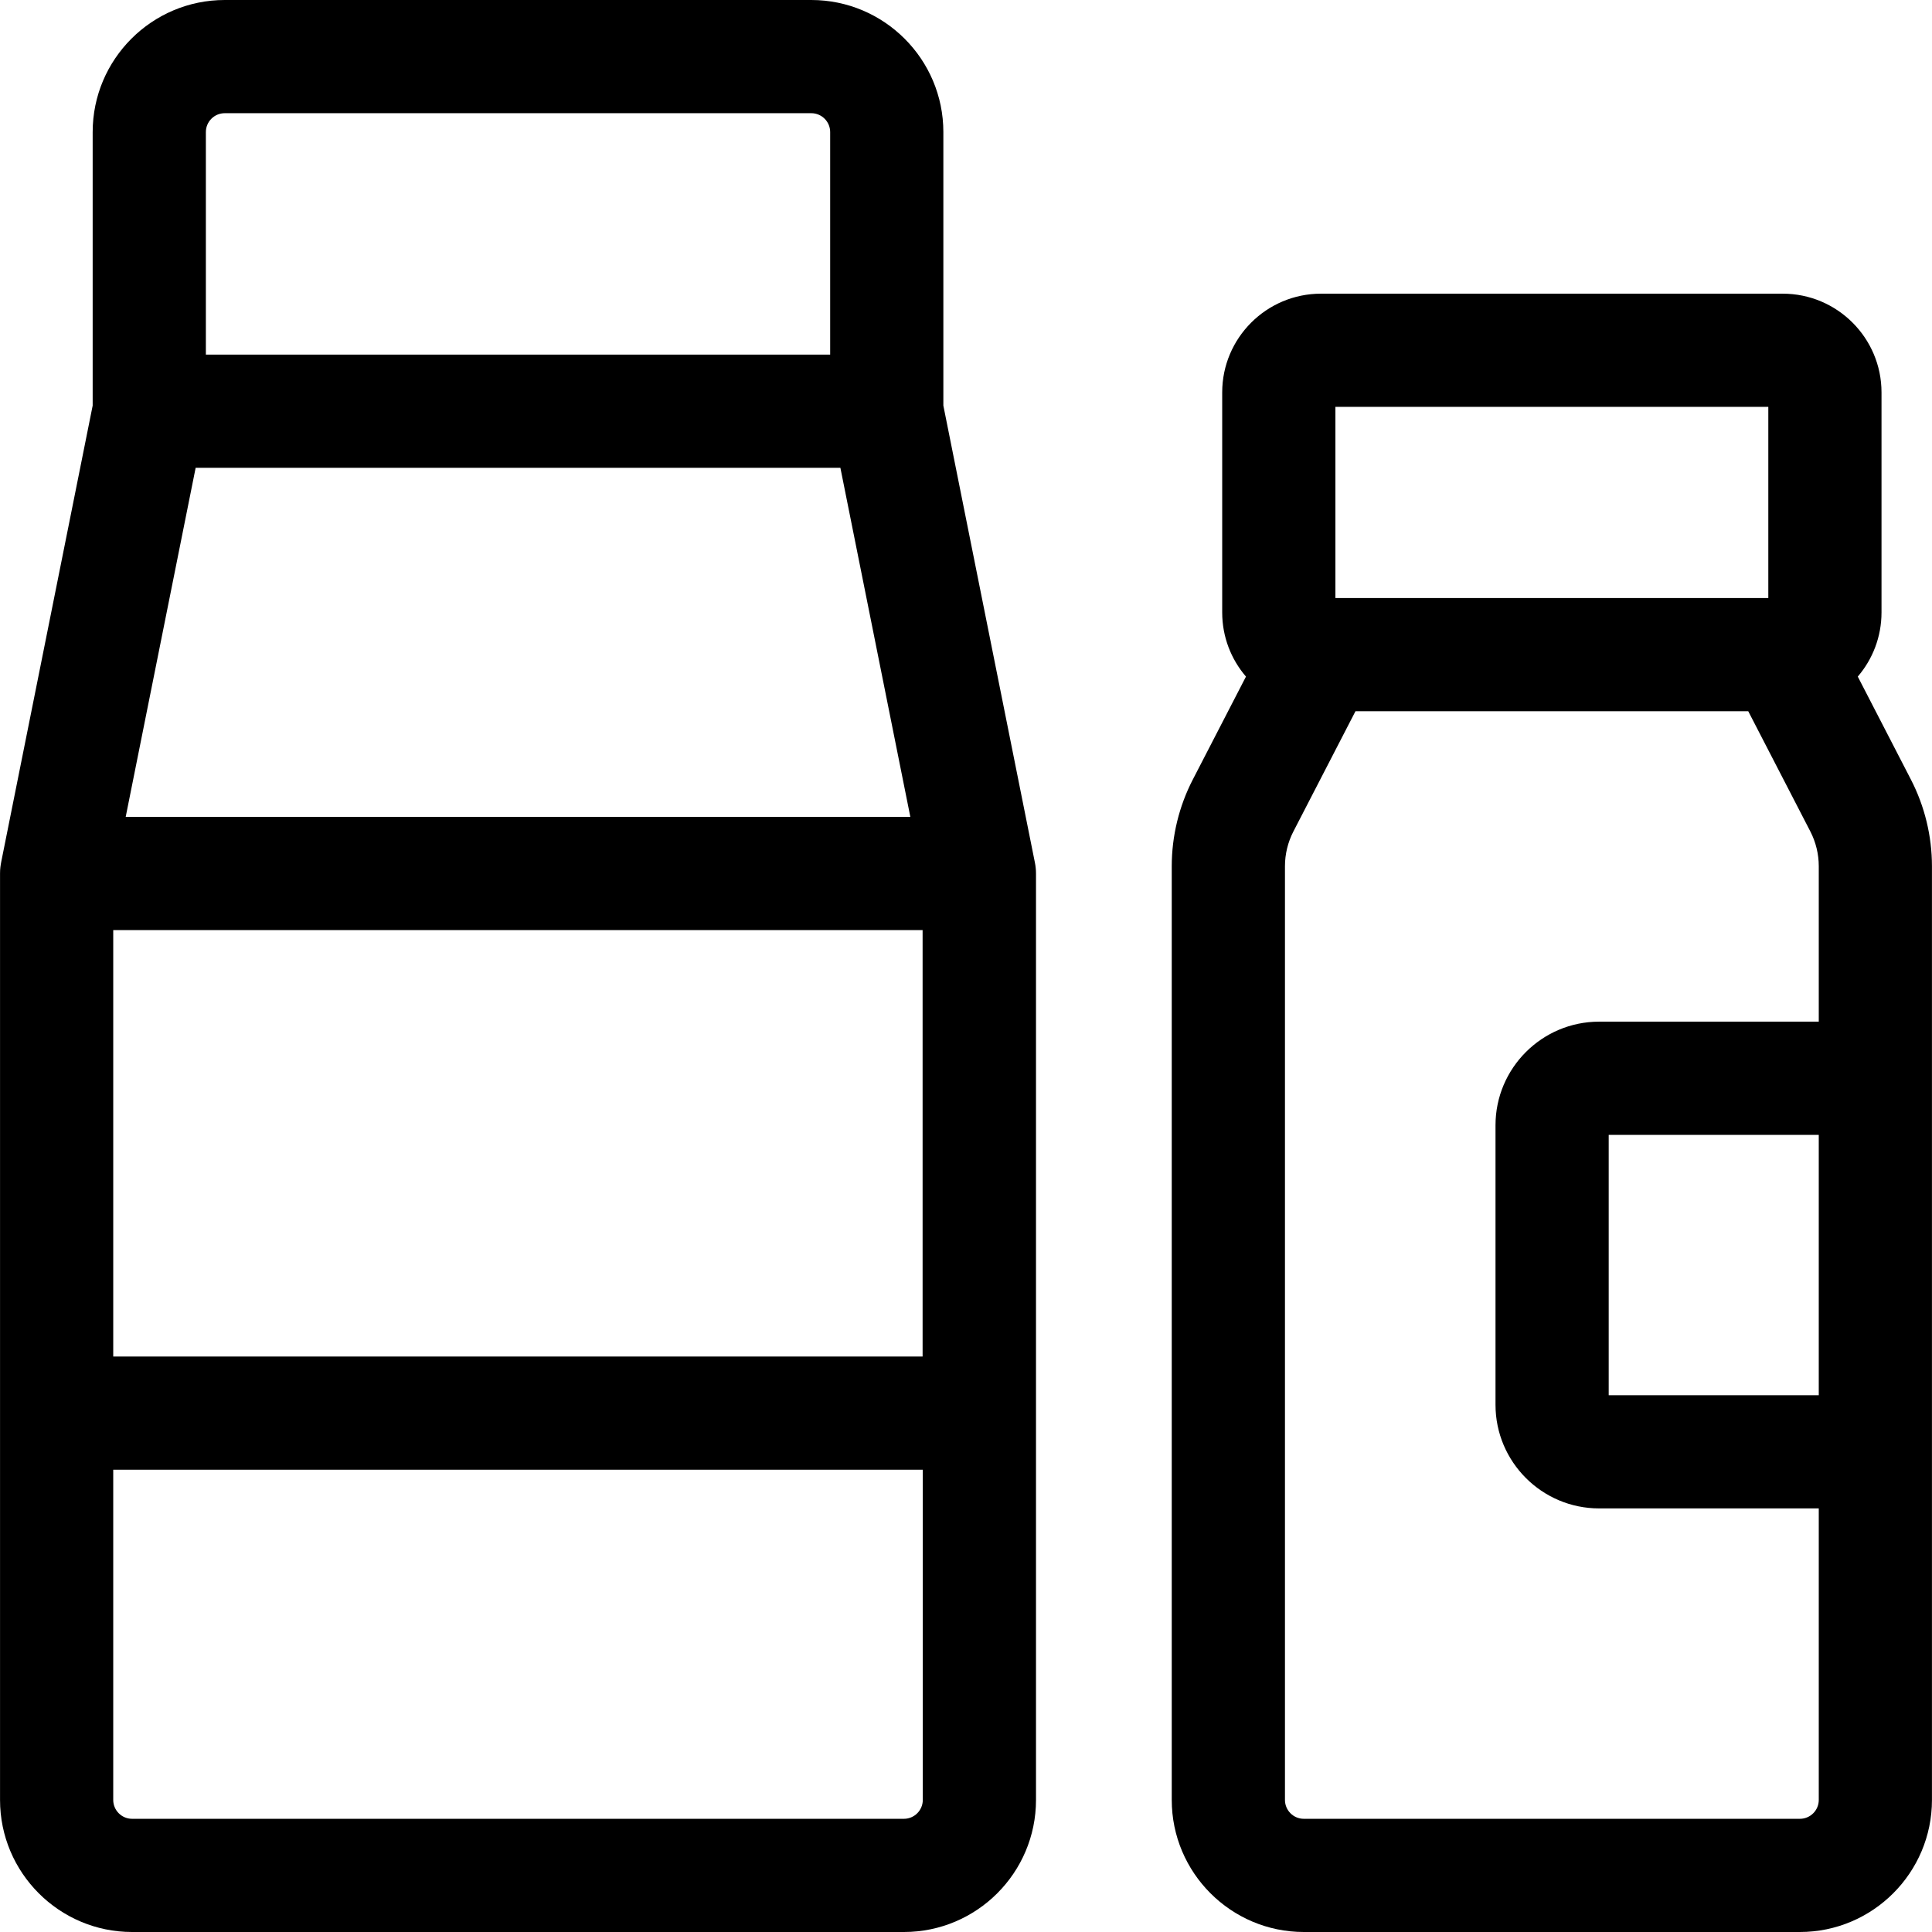
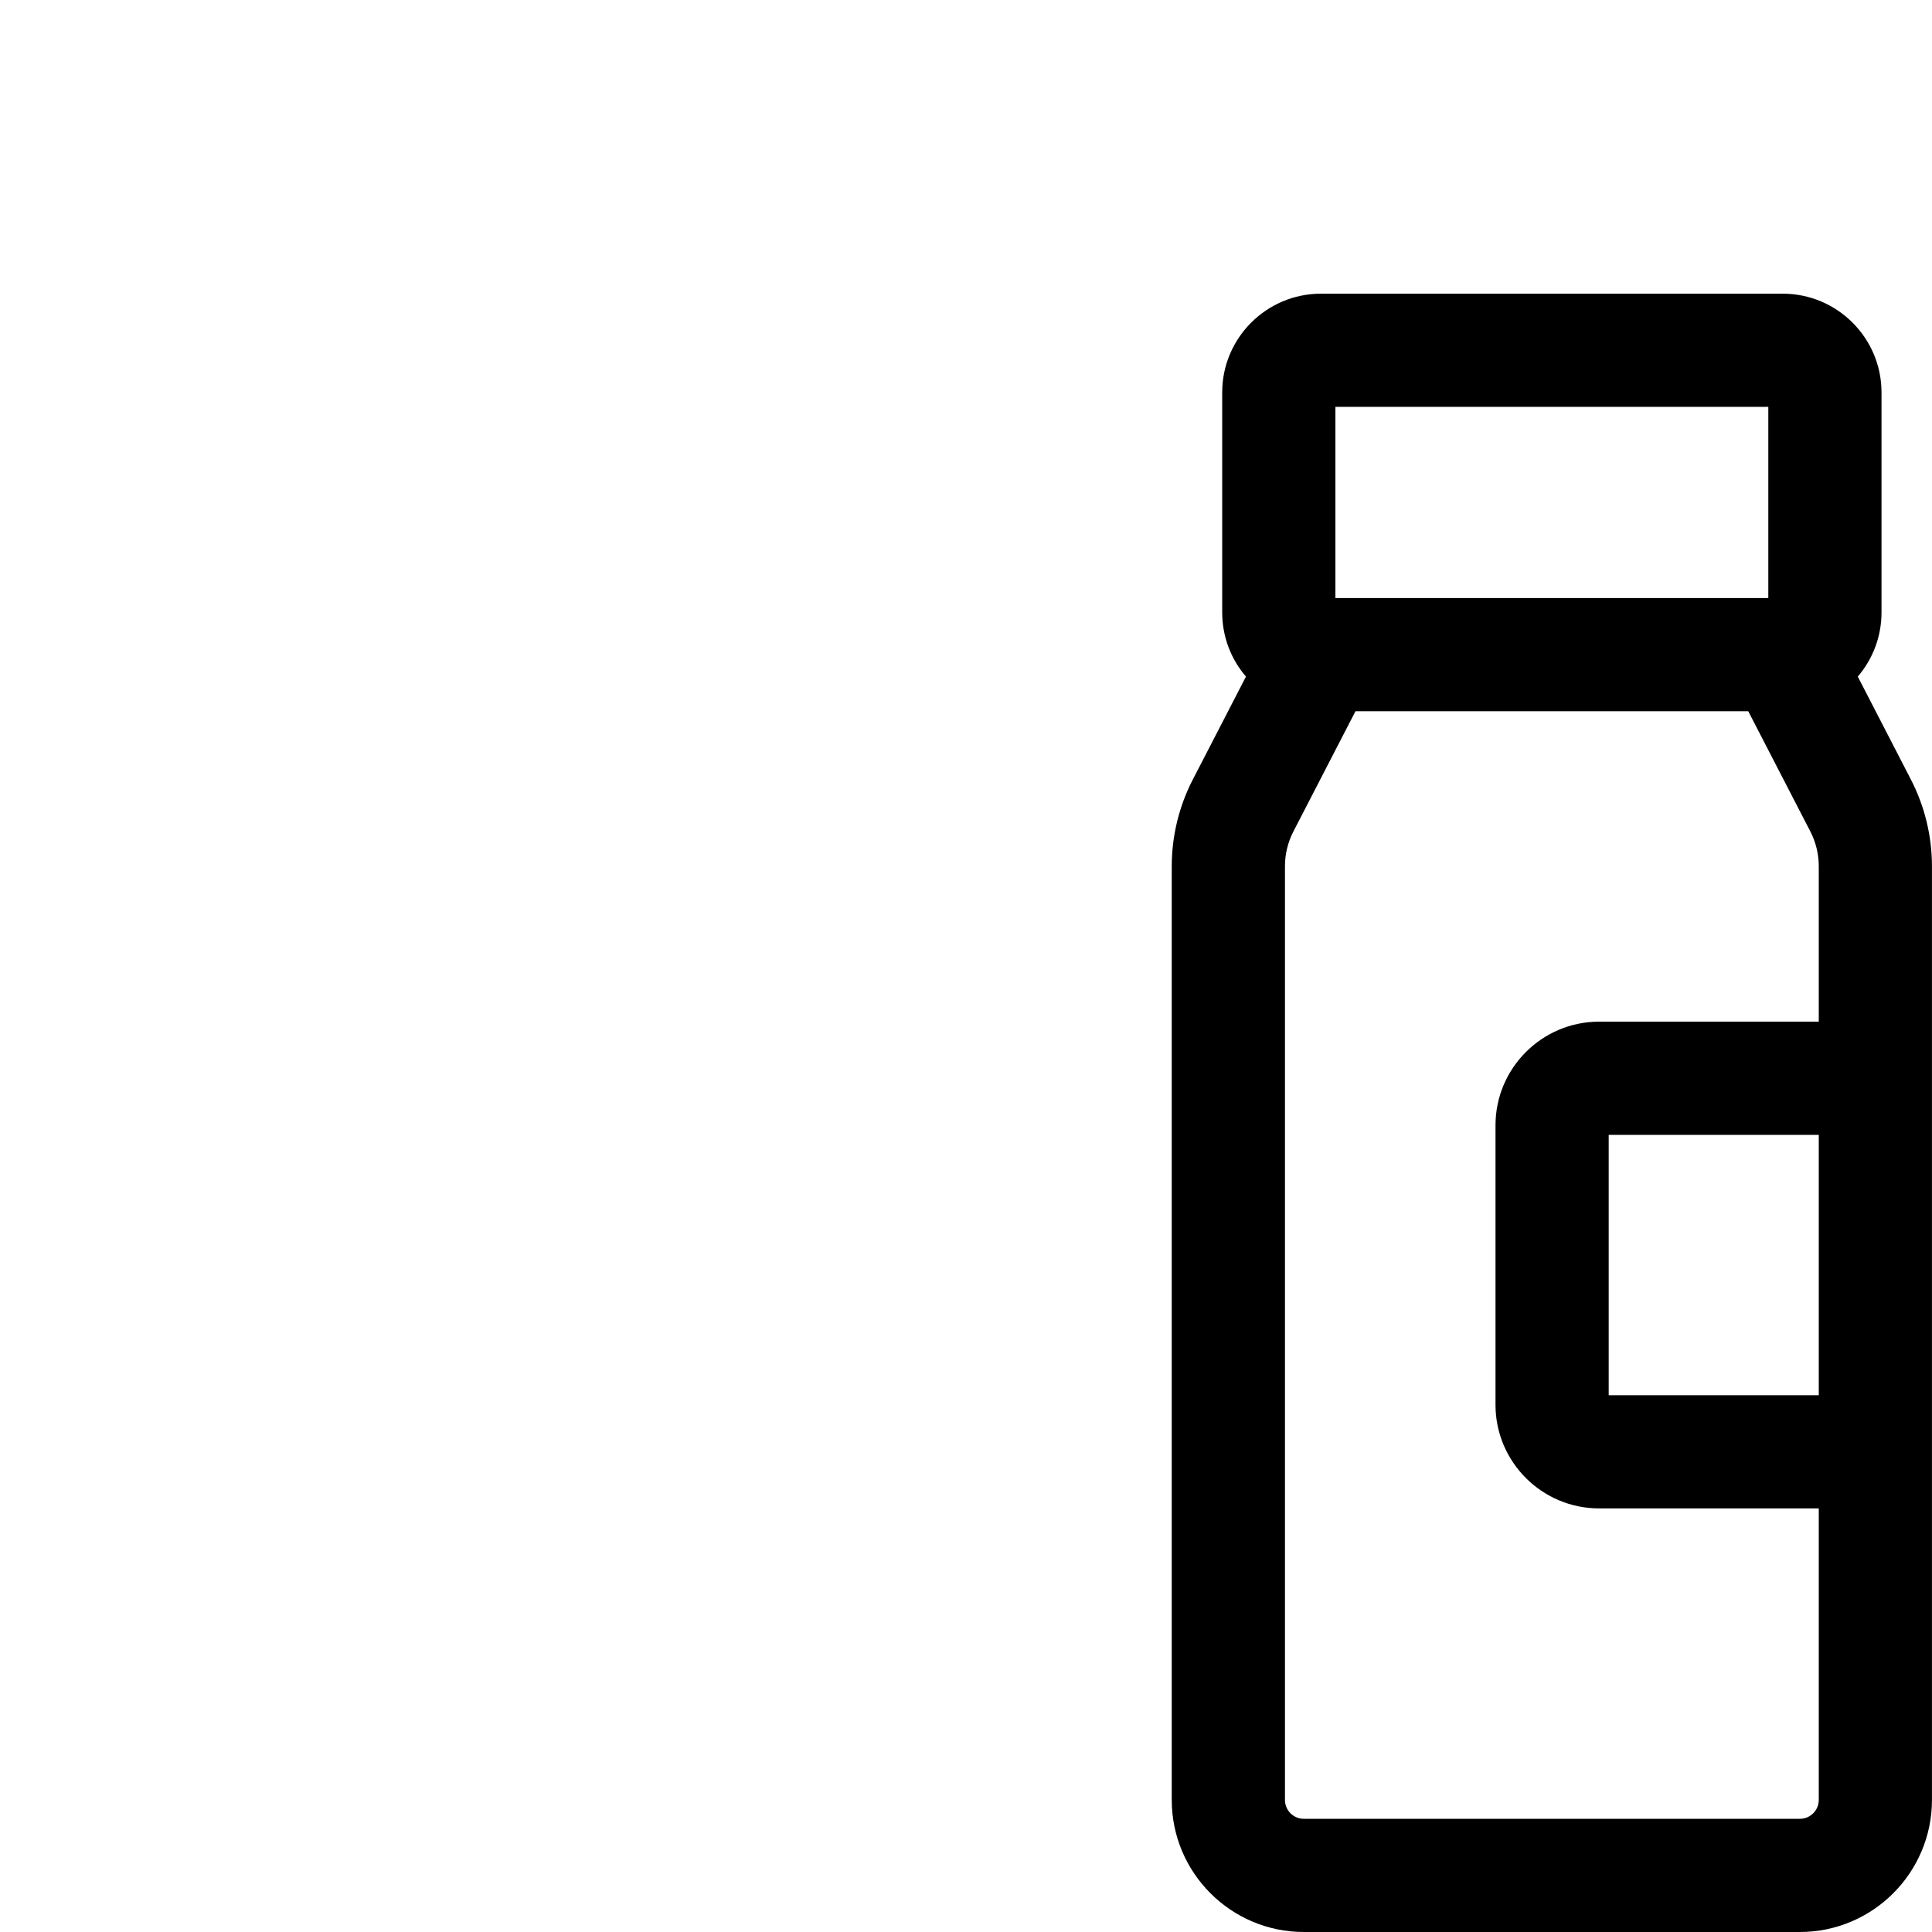
<svg xmlns="http://www.w3.org/2000/svg" id="Capa_1" height="512" viewBox="0 0 512 512" width="512">
  <g>
-     <path d="m506.41 206.582-14.079-27.279c3.92-4.57 6.29-10.52 6.29-16.999v-58.308c0-14.429-11.739-26.169-26.179-26.169h-122.366c-14.43 0-26.179 11.74-26.179 26.169v58.308c0 6.48 2.37 12.429 6.3 16.999l-14.079 27.269c-3.66 7.07-5.59 15.009-5.59 22.979v247.45c0 19.299 15.699 34.999 34.999 34.999h131.465c19.299 0 34.999-15.699 34.999-34.999v-92.256-98.996-56.198c-.001-7.97-1.931-15.909-5.581-22.969zm-152.514-98.756h114.725v50.658h-114.725zm123.095 374.175h-131.464c-2.76 0-5-2.24-5-5v-247.45c0-3.19.77-6.37 2.24-9.21l16.449-31.859h104.086l16.459 31.869c1.46 2.83 2.23 6.01 2.23 9.2v41.198h-58.208c-15.14 0-27.459 12.32-27.459 27.449v74.087c0 15.139 12.319 27.459 27.459 27.459h58.208v77.257c0 2.76-2.24 5-5 5zm5-112.255h-55.668v-68.997h55.668z" />
-     <path d="m250 107.486v-72.487c0-19.3-15.699-34.999-34.998-34.999h-155.444c-19.3 0-34.999 15.699-34.999 34.999v72.487l-24.209 120.795c-.195 1.052-.34 1.864-.34 3.21v245.51c0 19.3 15.699 34.999 34.999 34.999h204.542c19.299 0 34.999-15.699 34.999-34.999v-245.51c0-.99-.1-1.97-.3-2.94zm-219.991 139.004h214.491v112.996h-214.491zm3.3-29.998 18.539-92.516h170.863l18.539 92.516zm21.249-181.493c0-2.76 2.24-5 5-5h155.444c2.76 0 5 2.24 5 5v58.978h-165.444zm184.993 447.002h-204.542c-2.76 0-5-2.24-5-5v-87.517h214.541v87.517c0 2.76-2.249 5-4.999 5z" />
+     <path d="m506.41 206.582-14.079-27.279c3.92-4.57 6.29-10.52 6.29-16.999v-58.308c0-14.429-11.739-26.169-26.179-26.169h-122.366c-14.43 0-26.179 11.74-26.179 26.169v58.308c0 6.48 2.37 12.429 6.3 16.999l-14.079 27.269c-3.66 7.07-5.59 15.009-5.59 22.979v247.45c0 19.299 15.699 34.999 34.999 34.999h131.465c19.299 0 34.999-15.699 34.999-34.999v-92.256-98.996-56.198c-.001-7.97-1.931-15.909-5.581-22.969zm-152.514-98.756h114.725v50.658h-114.725zm123.095 374.175h-131.464c-2.76 0-5-2.24-5-5v-247.45c0-3.19.77-6.37 2.24-9.21l16.449-31.859h104.086l16.459 31.869c1.46 2.83 2.23 6.01 2.23 9.2v41.198h-58.208c-15.14 0-27.459 12.32-27.459 27.449v74.087c0 15.139 12.319 27.459 27.459 27.459h58.208v77.257c0 2.76-2.24 5-5 5m5-112.255h-55.668v-68.997h55.668z" />
  </g>
</svg>